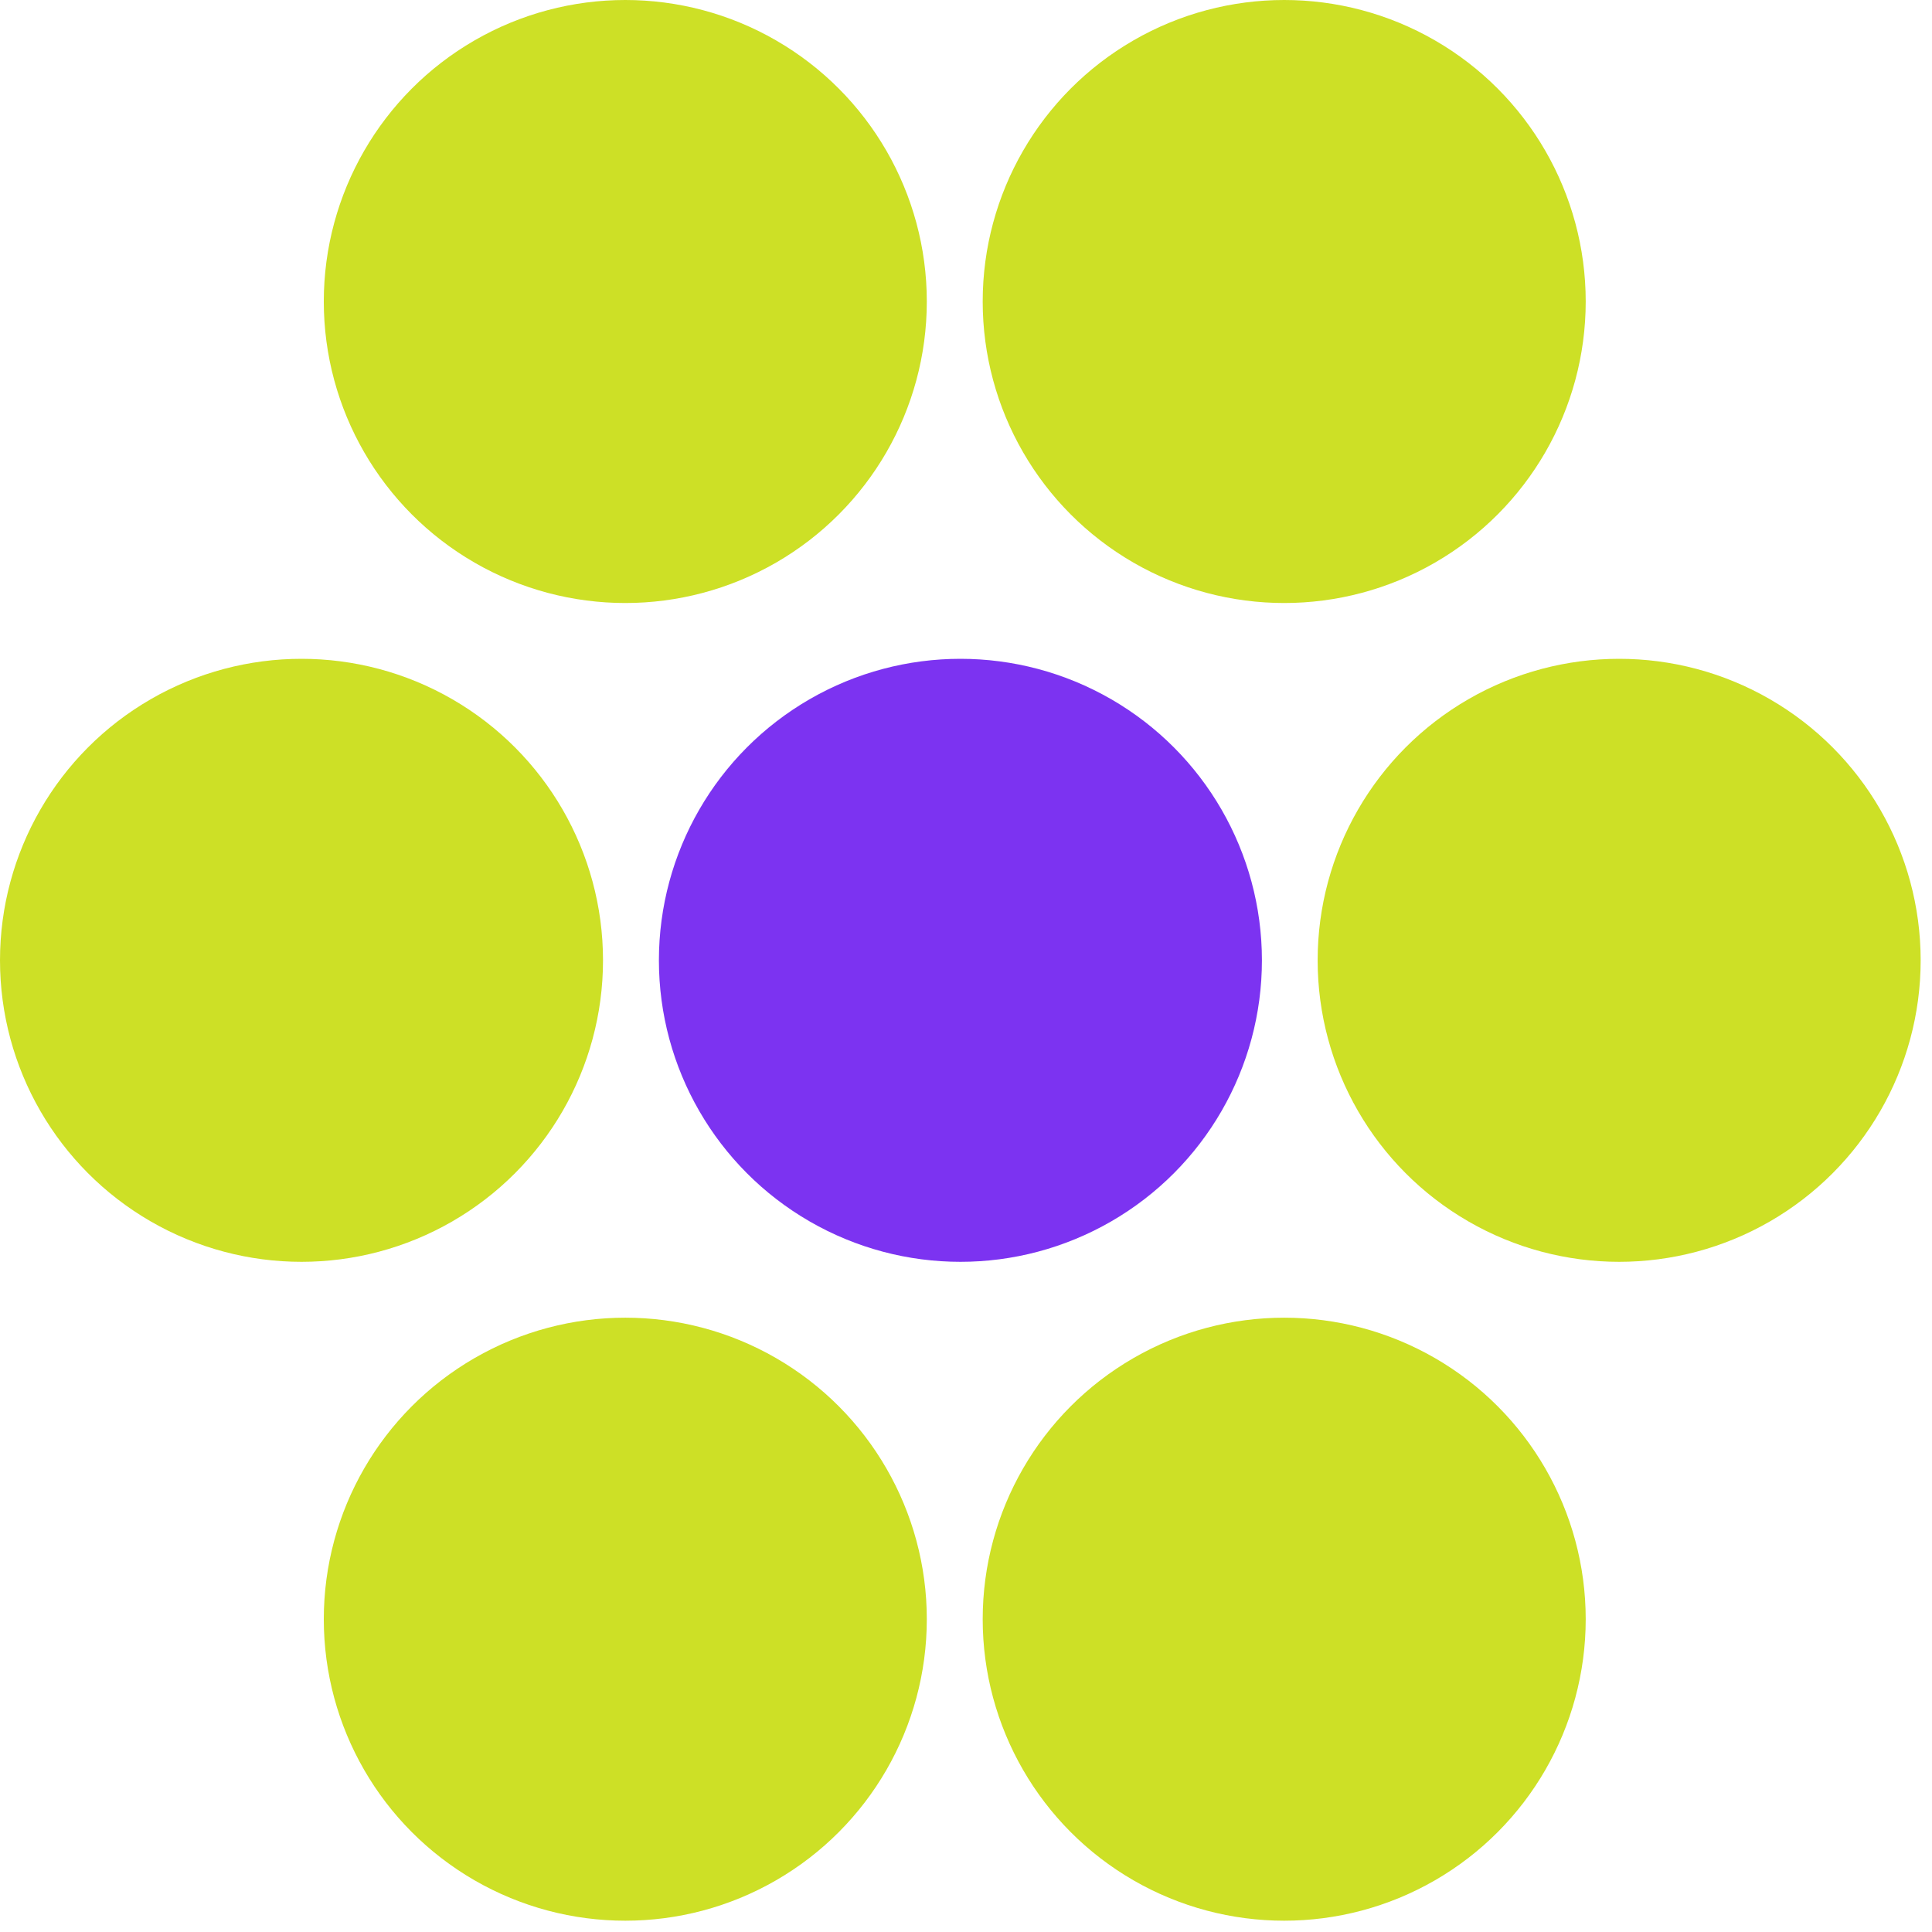
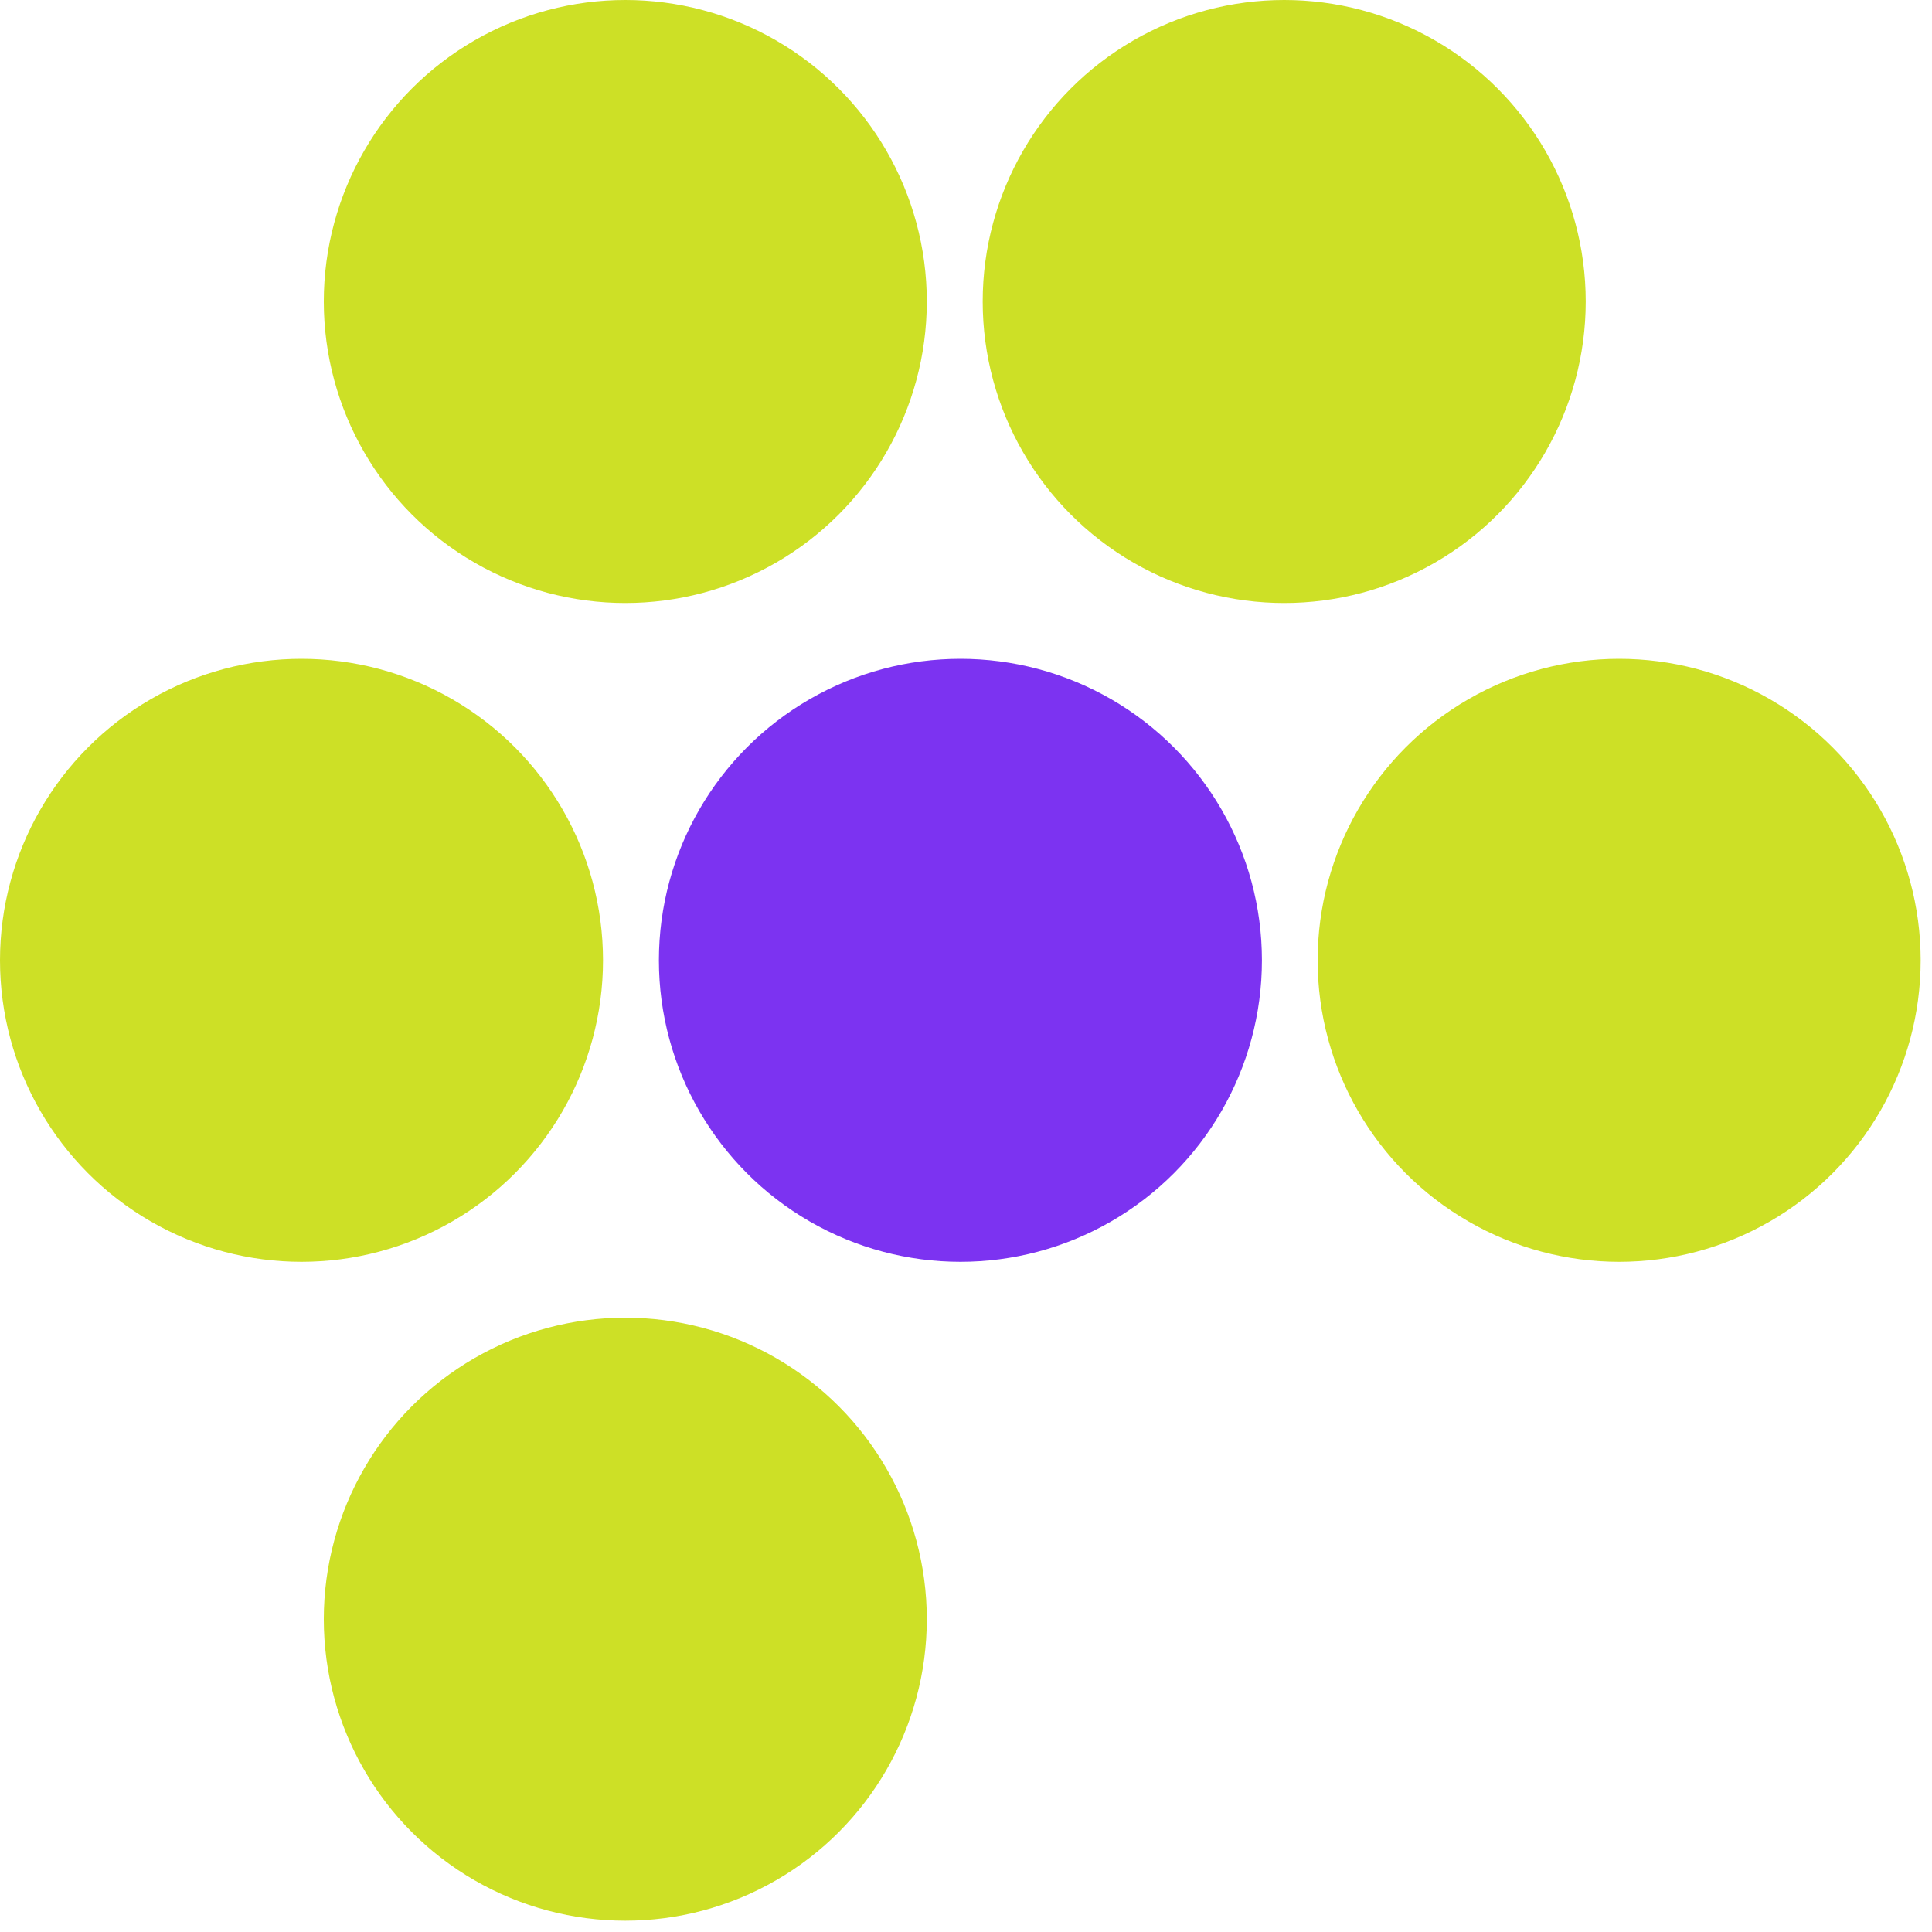
<svg xmlns="http://www.w3.org/2000/svg" width="84" height="84" viewBox="0 0 84 84" fill="none">
  <circle cx="13.109" cy="41.753" r="13.109" fill="#CDE026" />
  <circle cx="27.187" cy="13.109" r="13.109" fill="#CDE026" />
  <circle cx="55.835" cy="13.109" r="13.109" fill="#CDE026" />
  <circle cx="70.398" cy="41.753" r="13.109" fill="#CDE026" />
-   <circle cx="55.835" cy="70.4" r="13.109" fill="#CDE026" />
  <circle cx="27.187" cy="70.4" r="13.109" fill="#CDE026" />
  <circle cx="41.757" cy="41.753" r="13.109" fill="#7C33F1" />
</svg>